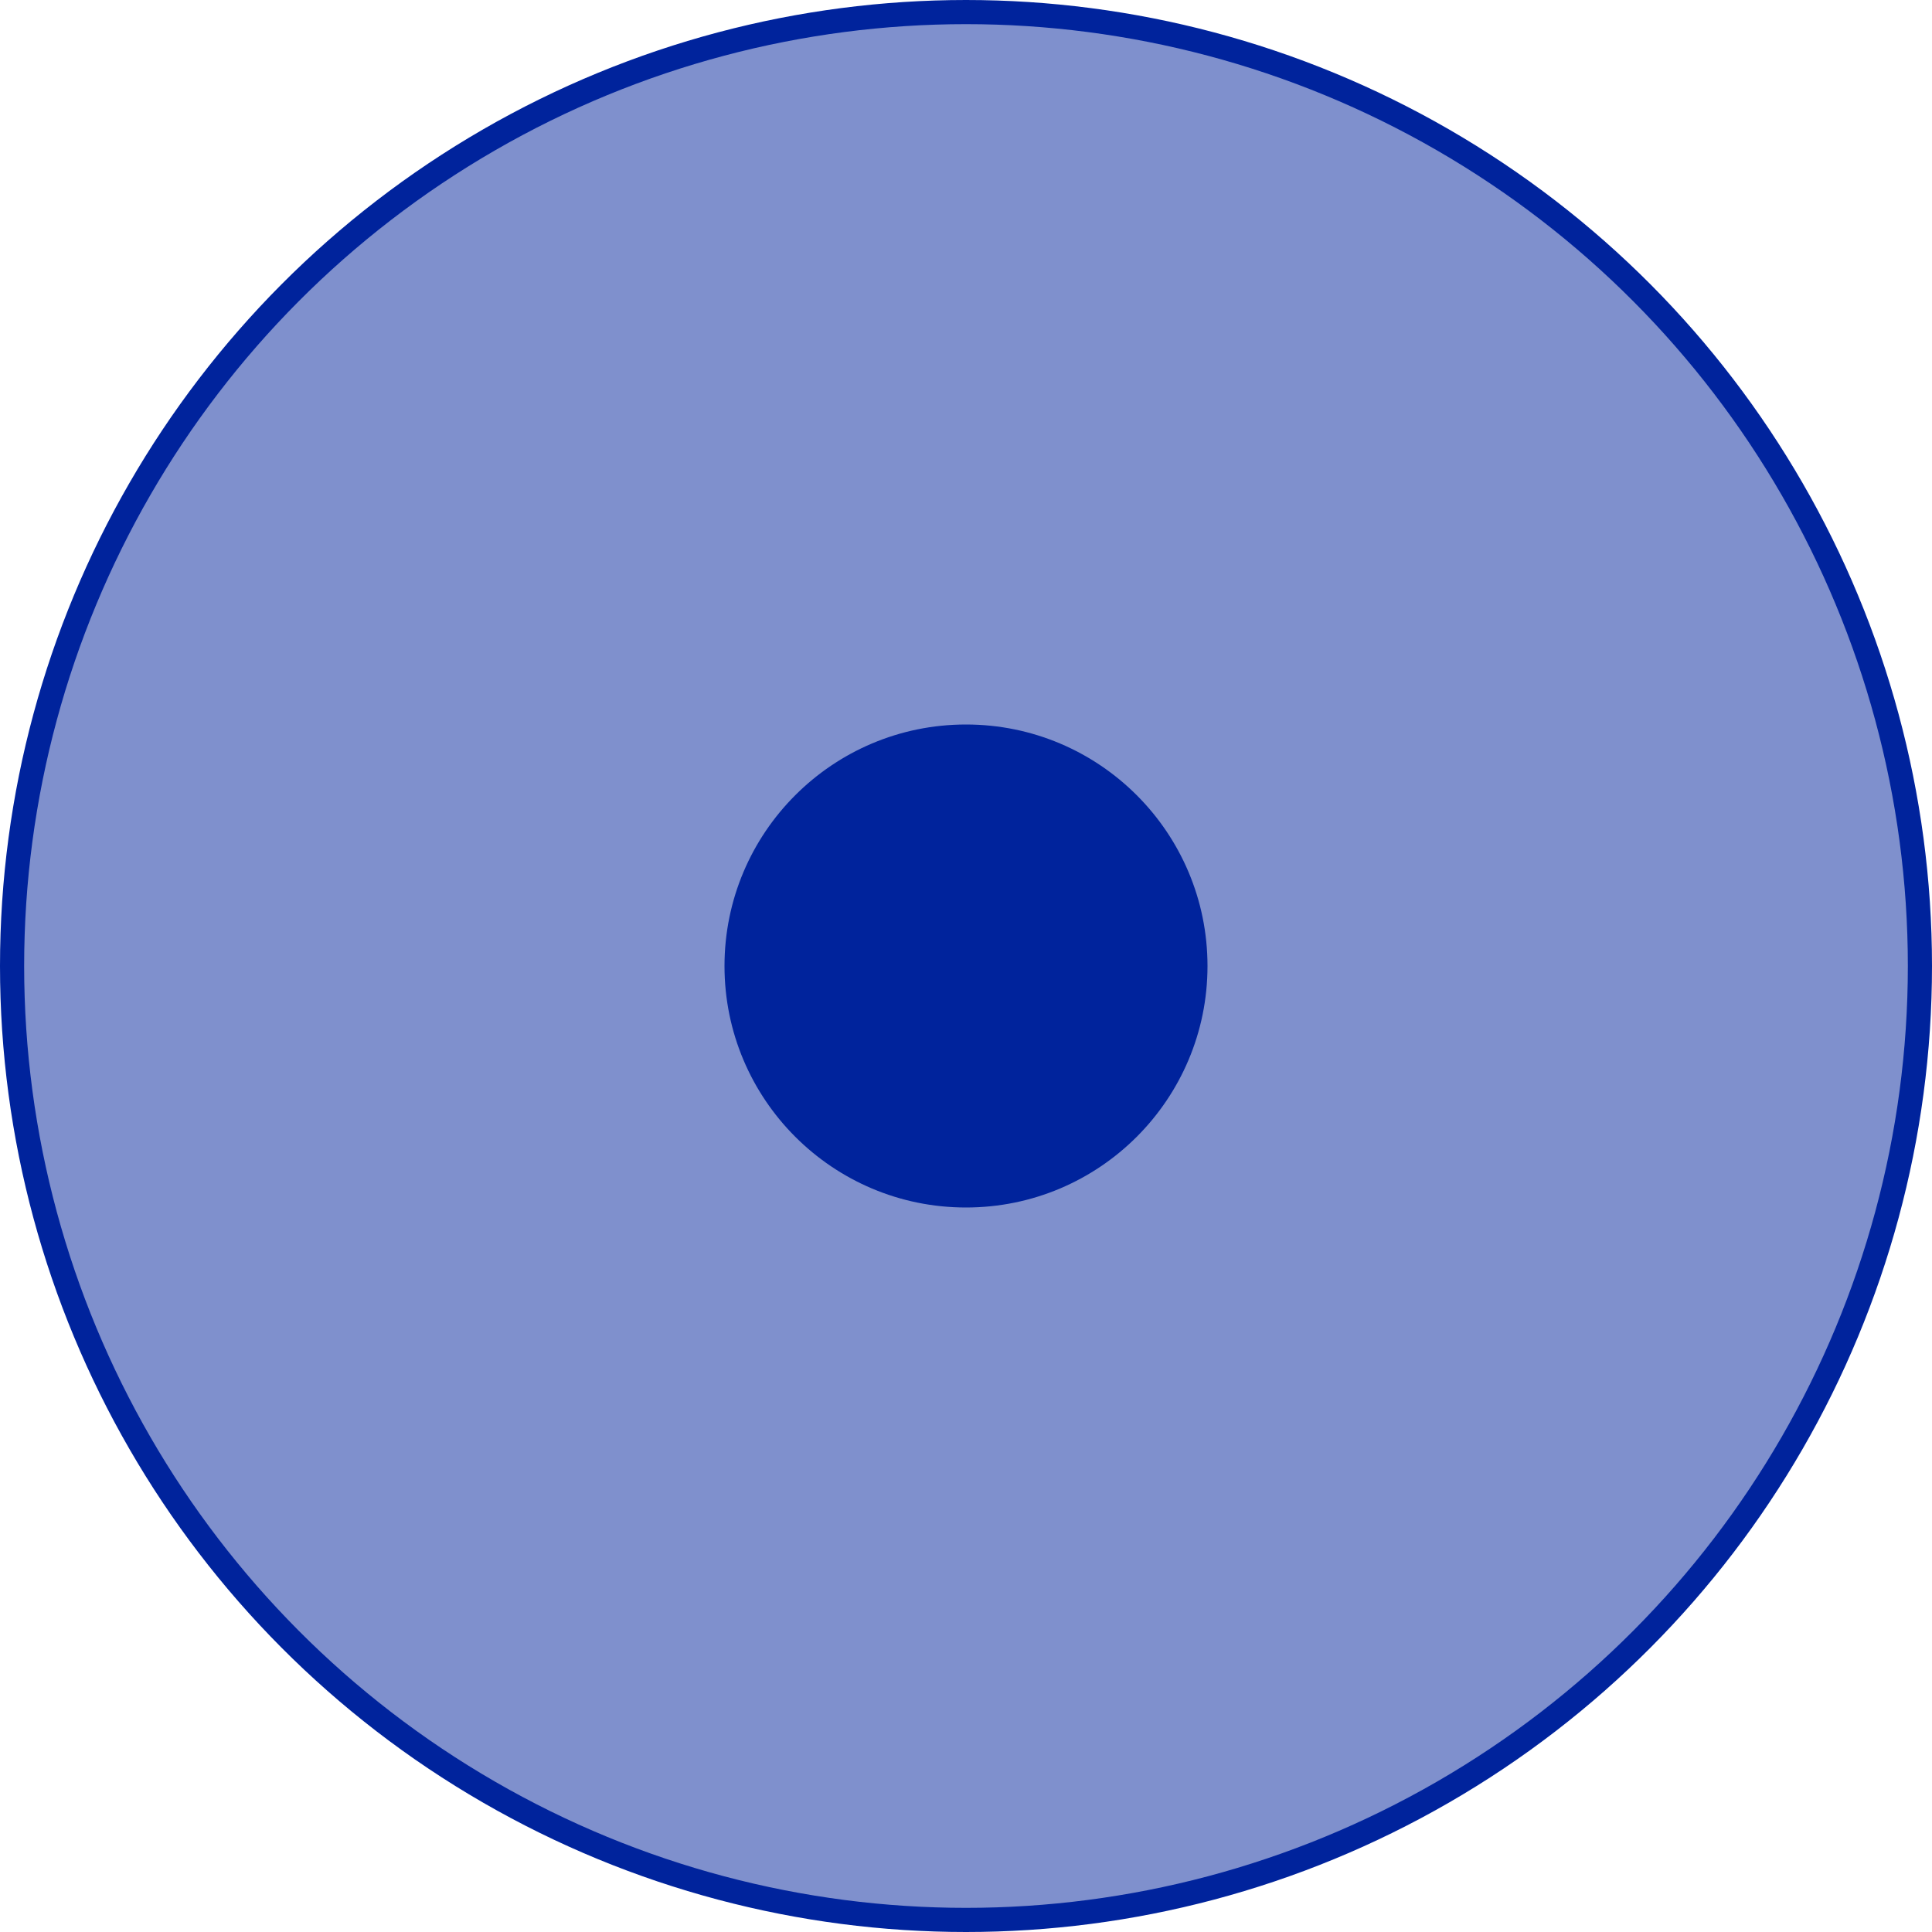
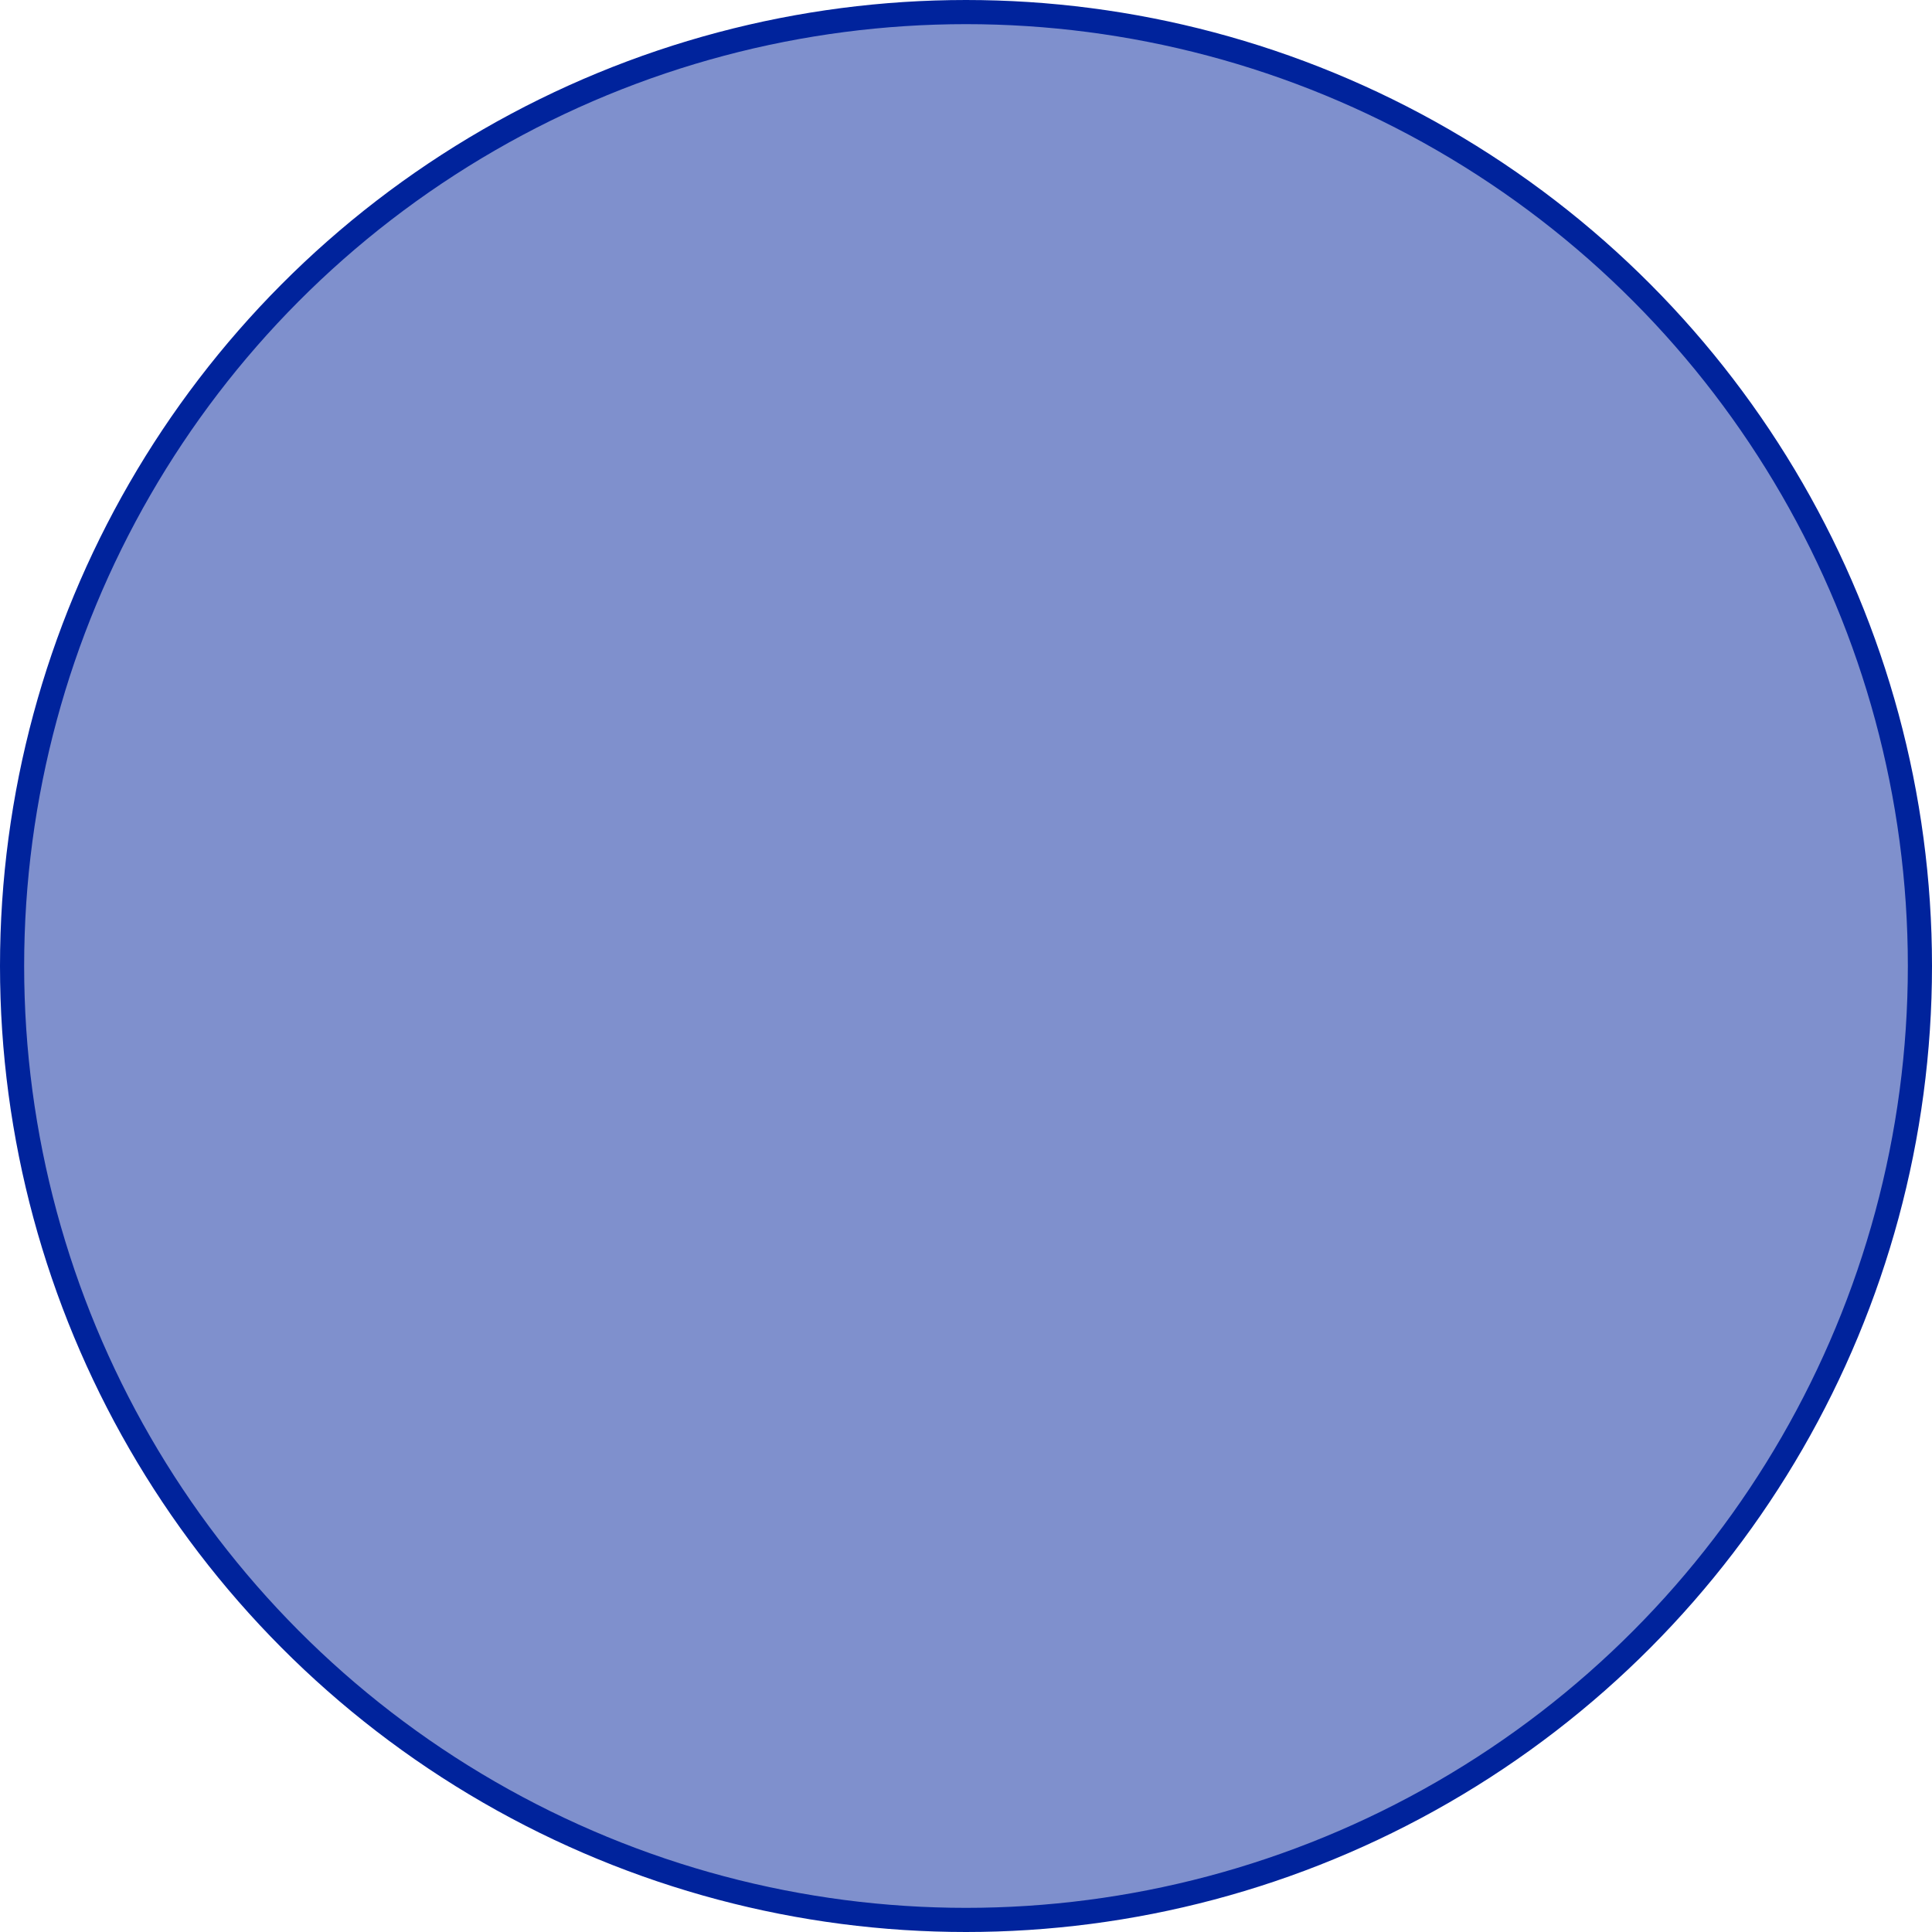
<svg xmlns="http://www.w3.org/2000/svg" width="80" height="80" viewBox="0 0 80 80">
  <g fill="#00239C" fill-rule="evenodd">
    <circle cx="40" cy="40" r="39.5" fill-opacity=".5" stroke="#00239C" />
-     <circle cx="40" cy="40" r="10" />
  </g>
</svg>